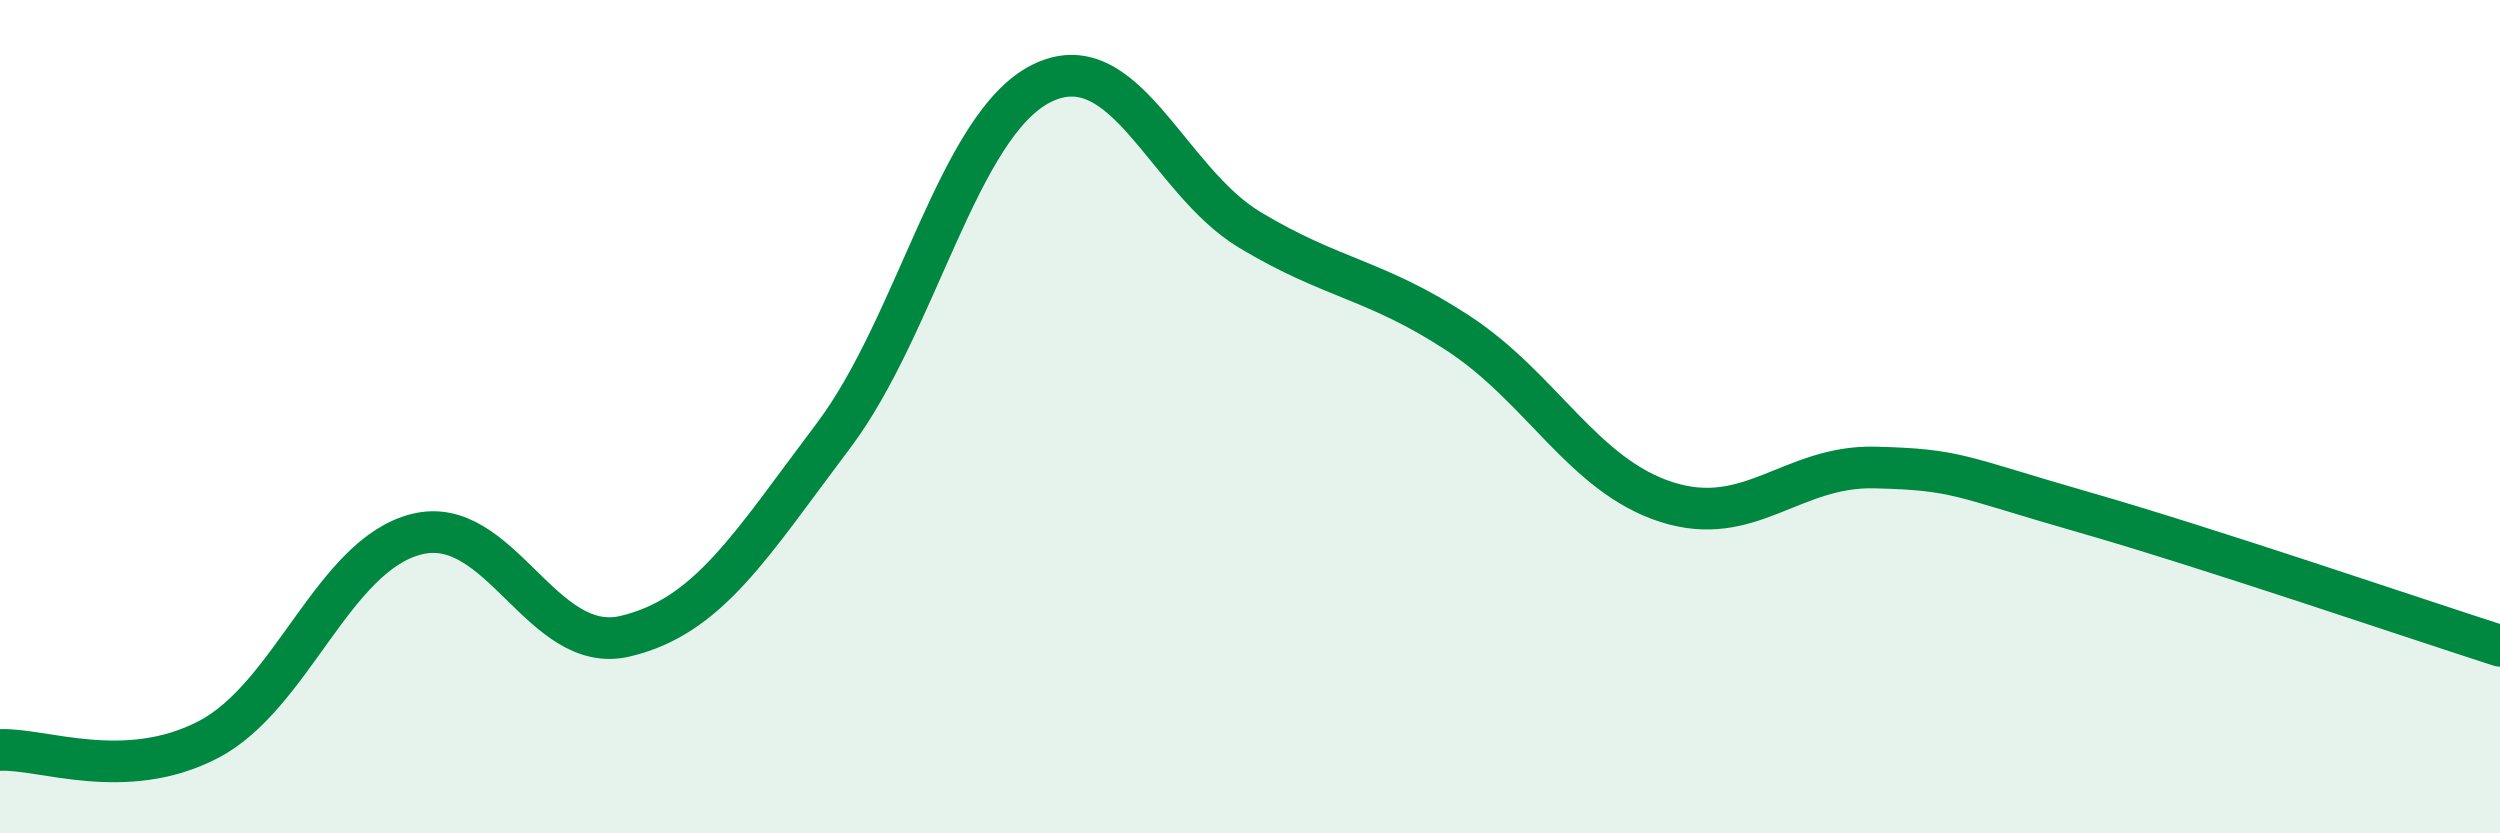
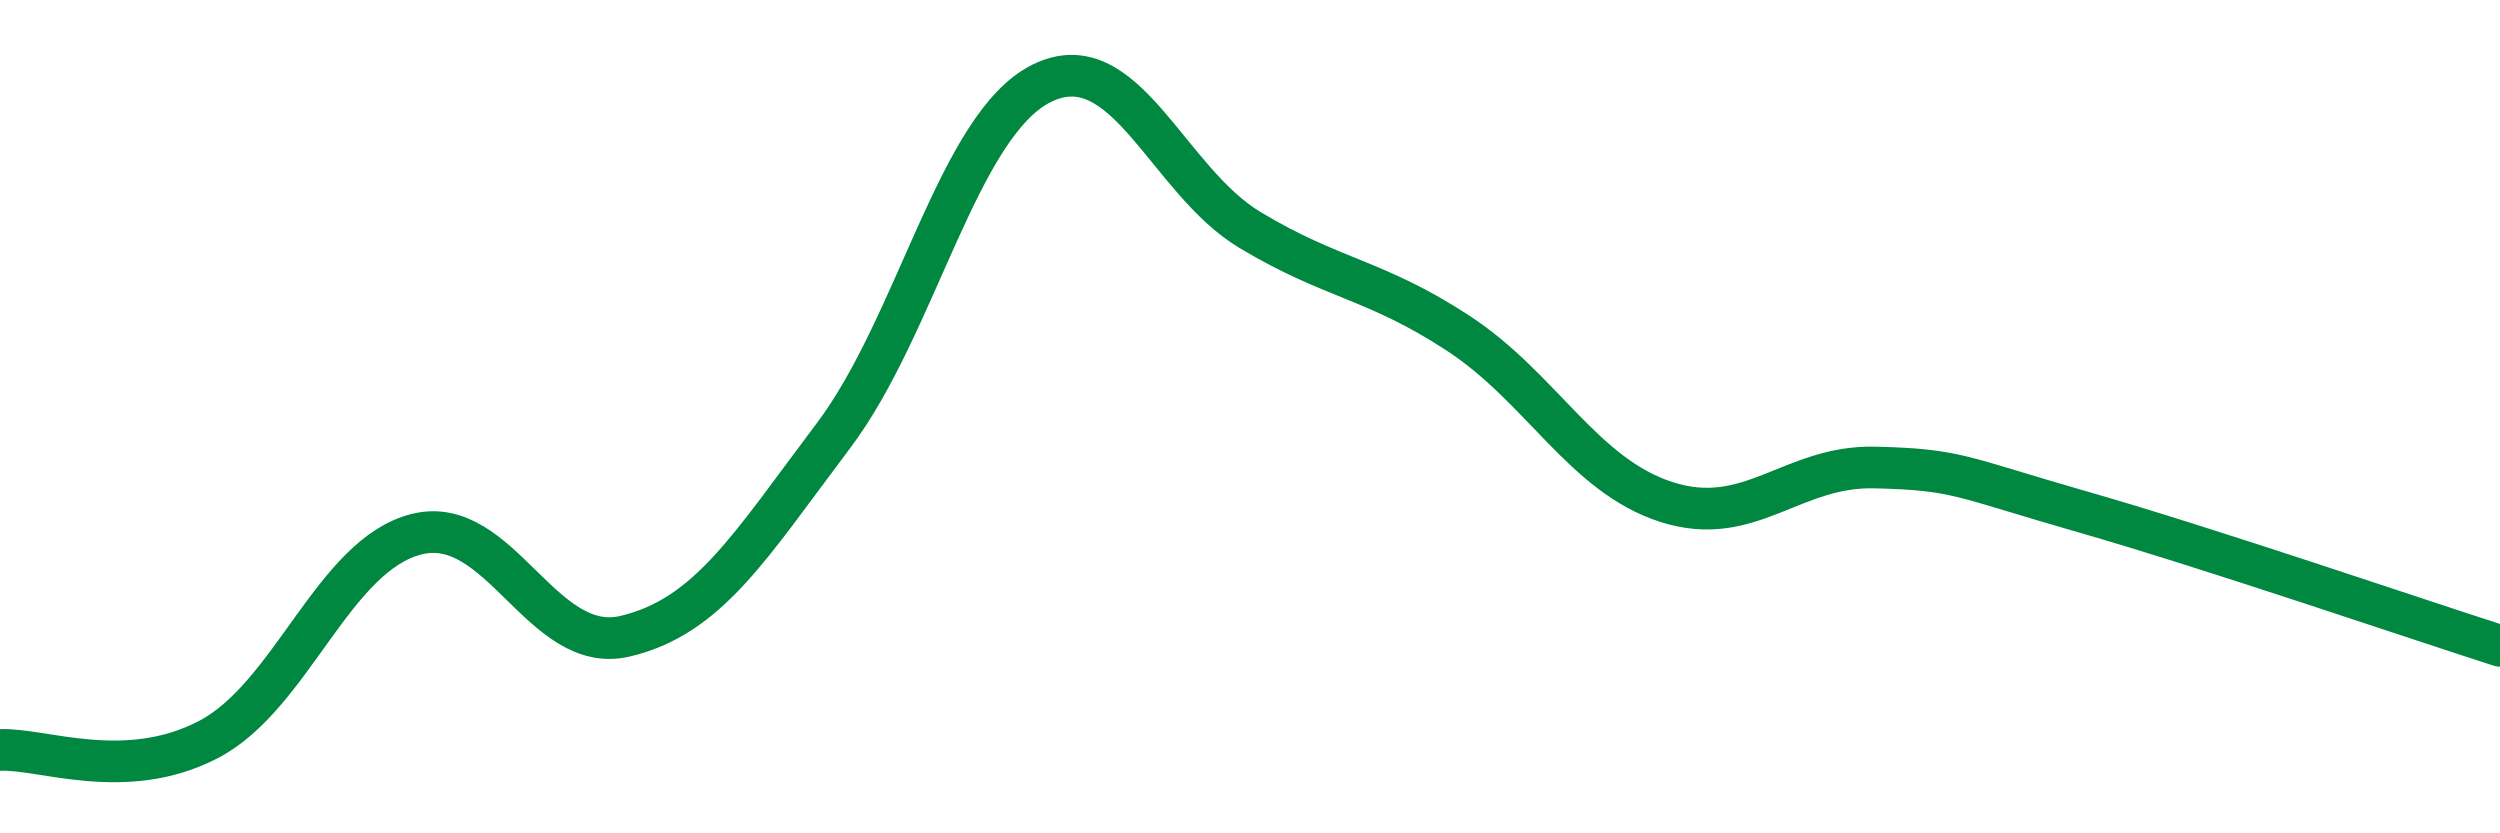
<svg xmlns="http://www.w3.org/2000/svg" width="60" height="20" viewBox="0 0 60 20">
-   <path d="M 0,18 C 1,17.95 3,18.79 5,17.75 C 7,16.71 8,13.32 10,12.82 C 12,12.32 13,15.74 15,15.27 C 17,14.8 18,13.11 20,10.46 C 22,7.81 23,2.99 25,2 C 27,1.01 28,4.32 30,5.52 C 32,6.72 33,6.69 35,8 C 37,9.31 38,11.41 40,12.05 C 42,12.69 43,11.17 45,11.22 C 47,11.27 47,11.43 50,12.29 C 53,13.15 58,14.86 60,15.5L60 20L0 20Z" fill="#008740" opacity="0.1" stroke-linecap="round" stroke-linejoin="round" />
  <path d="M 0,18 C 1,17.95 3,18.79 5,17.75 C 7,16.71 8,13.32 10,12.82 C 12,12.32 13,15.74 15,15.27 C 17,14.8 18,13.11 20,10.46 C 22,7.81 23,2.99 25,2 C 27,1.01 28,4.32 30,5.52 C 32,6.72 33,6.69 35,8 C 37,9.31 38,11.41 40,12.05 C 42,12.69 43,11.17 45,11.22 C 47,11.27 47,11.43 50,12.29 C 53,13.15 58,14.86 60,15.5" stroke="#008740" stroke-width="1" fill="none" stroke-linecap="round" stroke-linejoin="round" />
</svg>